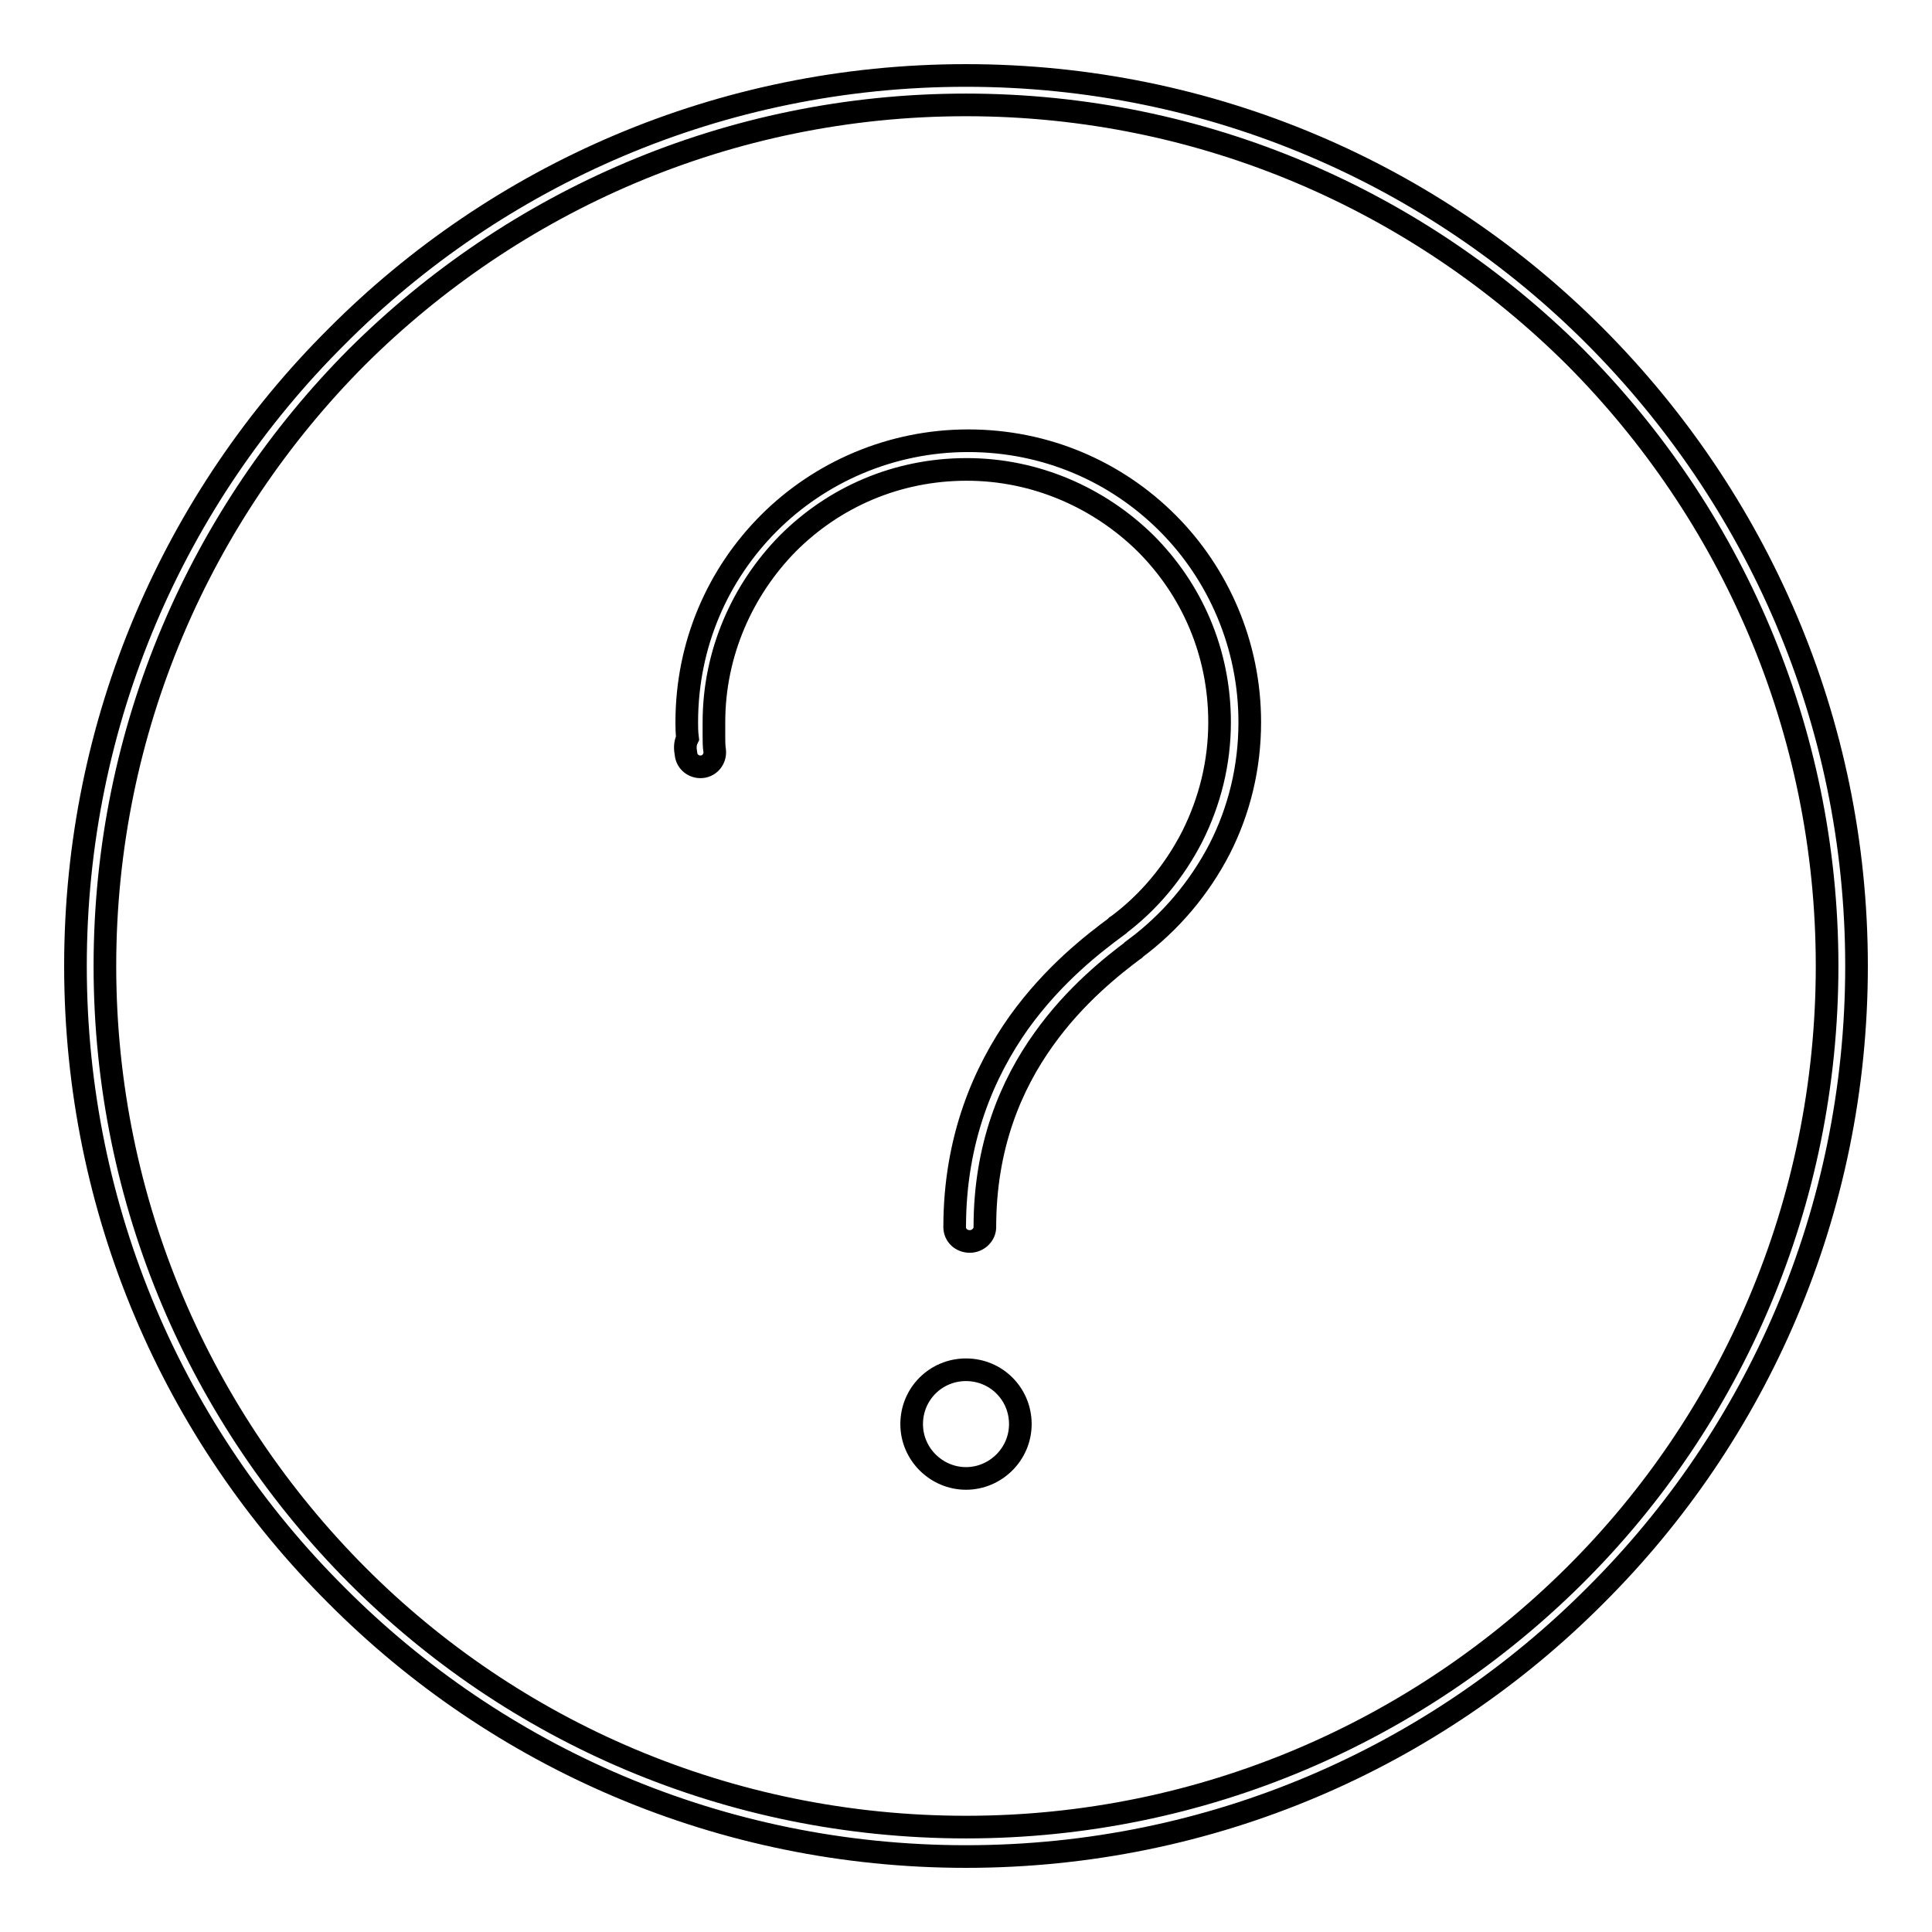
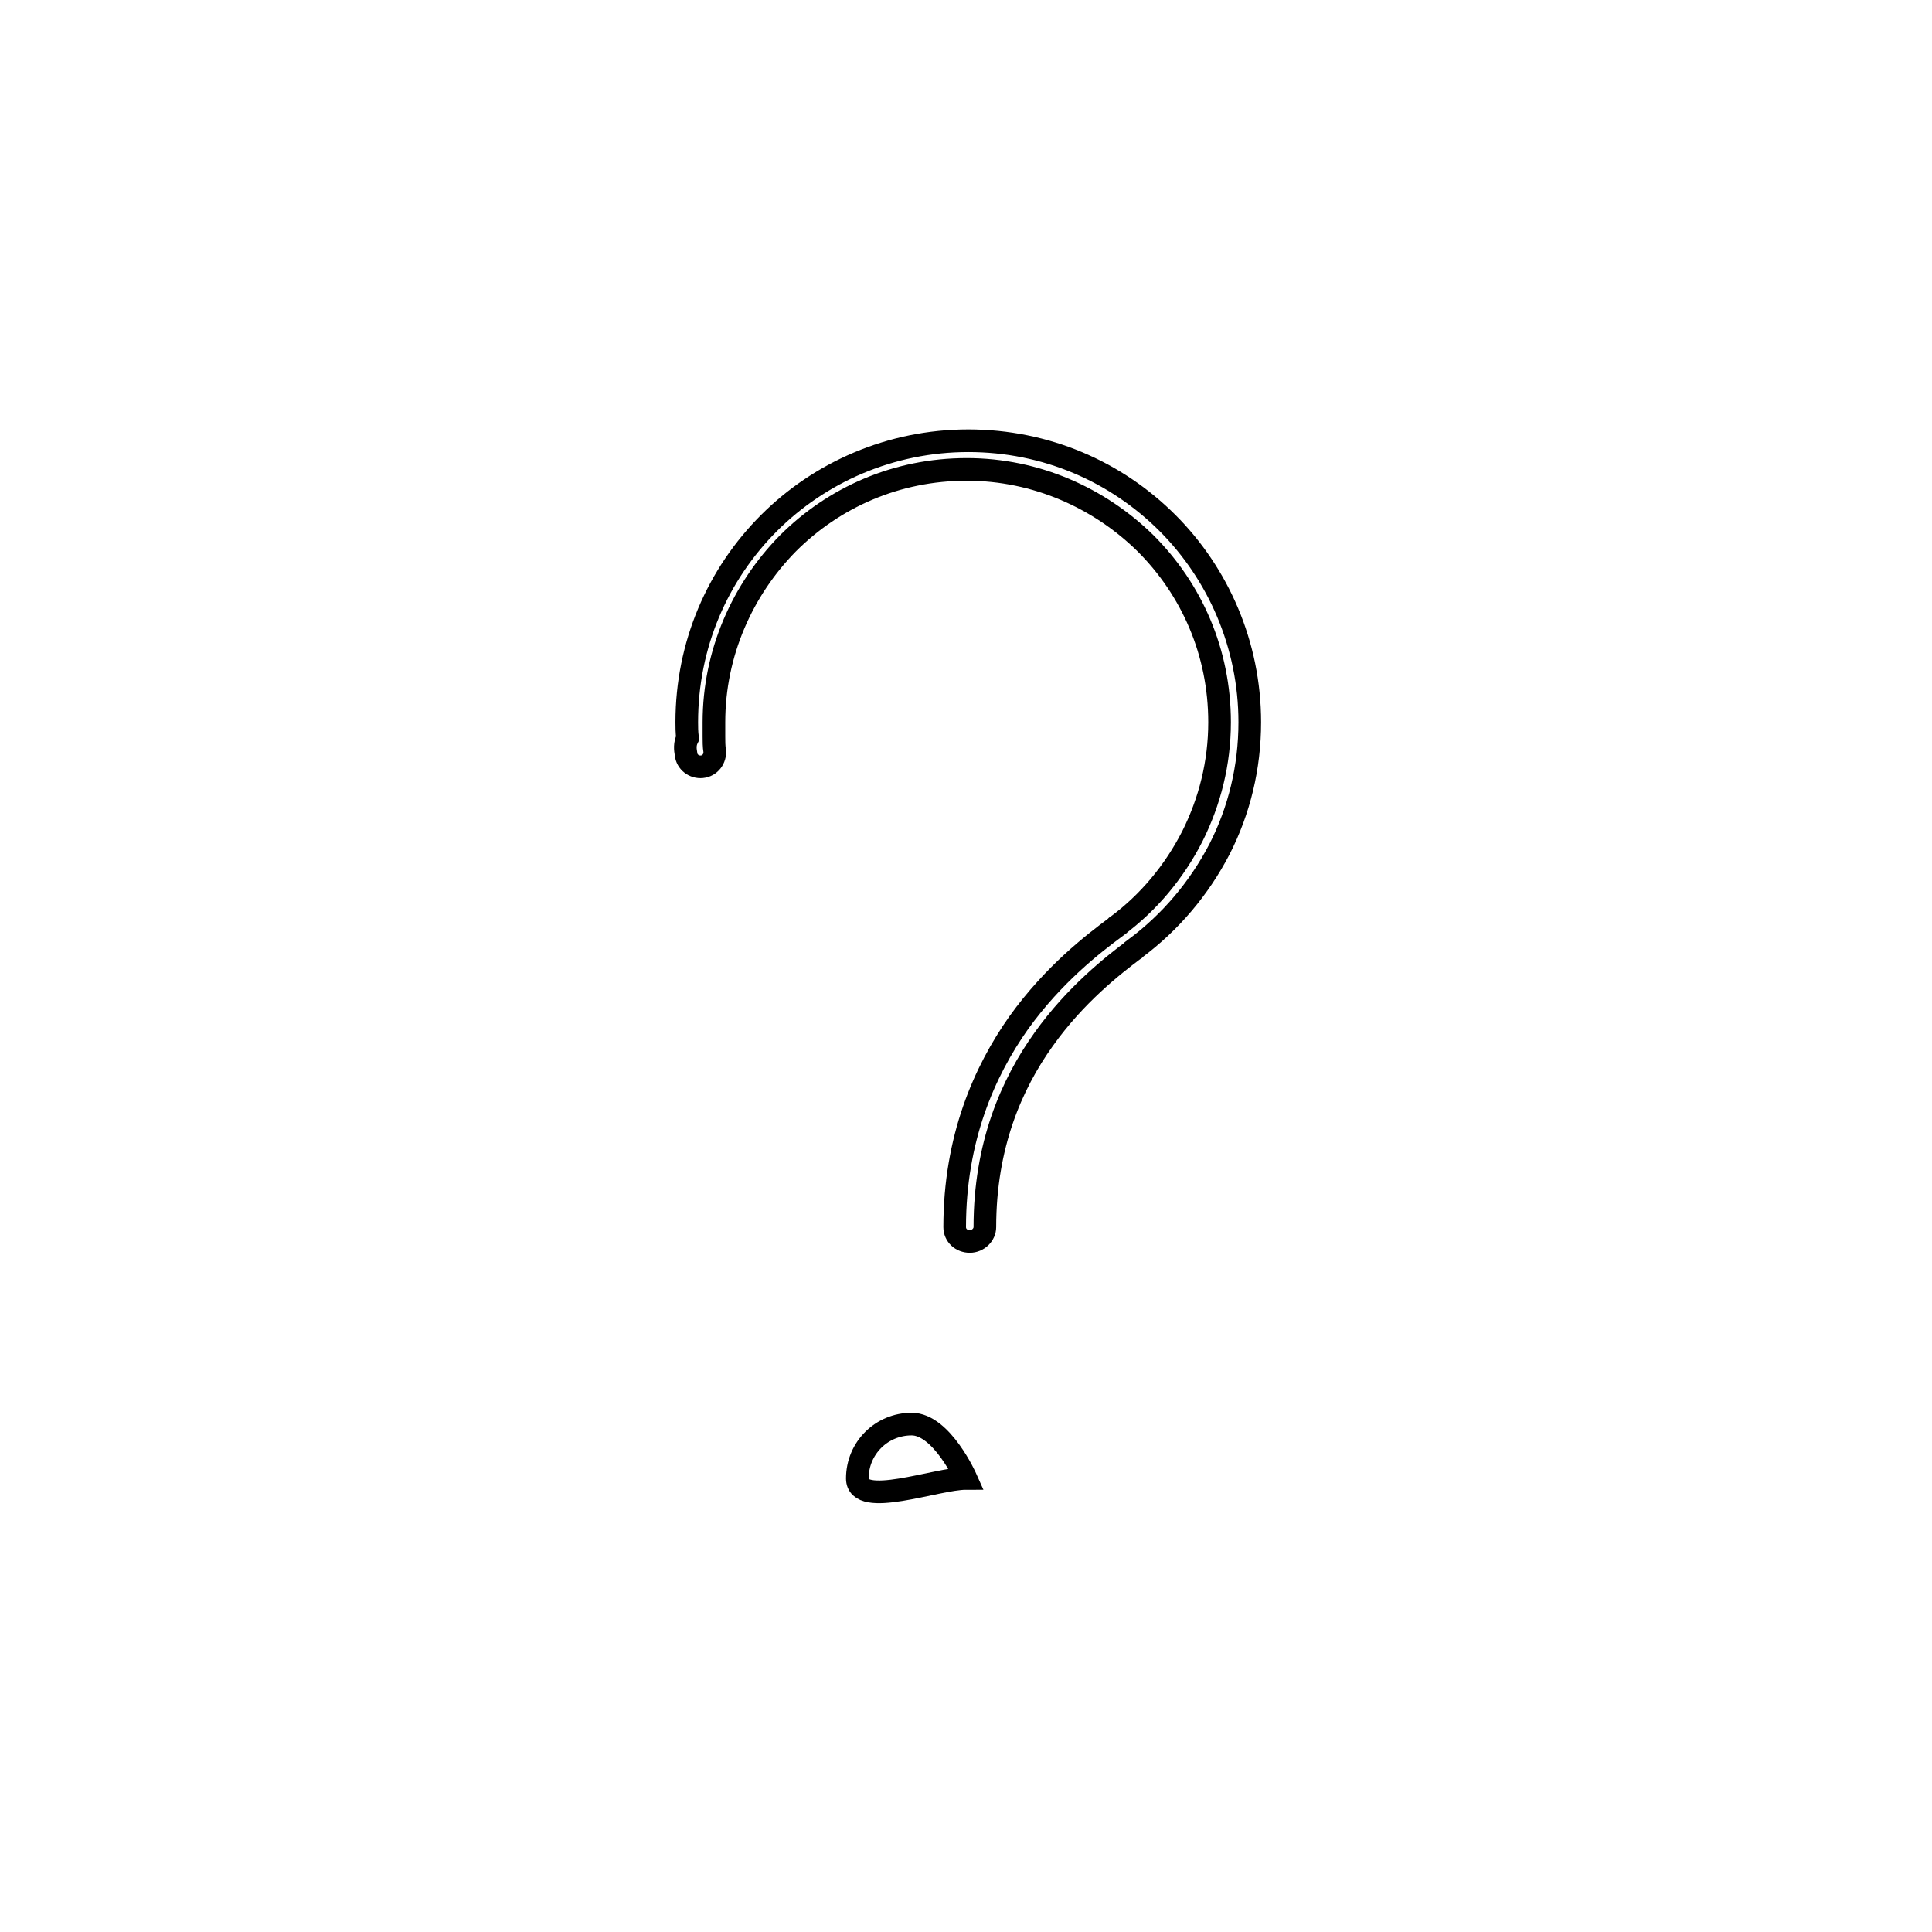
<svg xmlns="http://www.w3.org/2000/svg" version="1.1" x="0px" y="0px" viewBox="0 0 256 256" enable-background="new 0 0 256 256" xml:space="preserve">
  <g>
    <g>
-       <path stroke-width="3" fill-opacity="0" stroke="#000000" d="M128,10c32.6,0,62.1,13.2,83.4,34.6S246,95.4,246,128c0,32.6-13.2,62.1-34.6,83.4C190.1,232.8,160.6,246,128,246c-32.6,0-62.1-13.2-83.4-34.6C23.2,190.1,10,160.6,10,128c0-32.6,13.2-62.1,34.6-83.4C65.9,23.2,95.4,10,128,10L128,10z M208.7,47.3C188,26.7,159.5,13.9,128,13.9c-31.5,0-60,12.8-80.7,33.4C26.7,68,13.9,96.5,13.9,128c0,31.5,12.8,60,33.4,80.7s49.2,33.4,80.7,33.4c31.5,0,60-12.8,80.7-33.4s33.4-49.2,33.4-80.7C242.1,96.5,229.3,68,208.7,47.3z" />
      <path stroke-width="3" fill-opacity="0" stroke="#000000" d="M90.9,99.9c0.1,1.1,1.1,1.8,2.1,1.7c1.1-0.1,1.8-1.1,1.7-2.1c-0.1-0.6-0.1-1.3-0.1-1.9c0-0.6,0-1.2,0-1.9c0-9.2,3.8-17.6,9.8-23.7c6.1-6.1,14.4-9.8,23.7-9.8c9.2,0,17.6,3.8,23.7,9.8c6.1,6.1,9.8,14.4,9.8,23.7c0,5.4-1.3,10.5-3.6,15.1c-2.4,4.7-5.8,8.8-10,11.9l0,0l0,0l0,0c0,0-0.1,0-0.1,0.1c-3.1,2.3-8.3,6.3-12.9,12.7c-4.6,6.5-8.5,15.4-8.5,27.1c0,1.1,0.9,1.9,2,1.9c1.1,0,2-0.9,2-1.9c0-10.8,3.5-18.9,7.8-24.9c4.2-5.9,9.2-9.8,12-11.9c0,0,0.1,0,0.1-0.1l0,0c4.7-3.5,8.5-8,11.2-13.2c2.6-5.1,4-10.8,4-16.8c0-10.3-4.2-19.7-10.9-26.4c-6.8-6.8-16.1-10.9-26.4-10.9c-10.3,0-19.7,4.2-26.4,10.9c-6.8,6.8-10.9,16.1-10.9,26.4c0,0.6,0,1.3,0.1,2.1C90.7,98.6,90.8,99.3,90.9,99.9z" />
-       <path stroke-width="3" fill-opacity="0" stroke="#000000" d="M128,195.9c3.9,0,7.2-3.2,7.2-7.2s-3.2-7.2-7.2-7.2s-7.2,3.2-7.2,7.2S124.1,195.9,128,195.9z" />
+       <path stroke-width="3" fill-opacity="0" stroke="#000000" d="M128,195.9s-3.2-7.2-7.2-7.2s-7.2,3.2-7.2,7.2S124.1,195.9,128,195.9z" />
    </g>
  </g>
</svg>